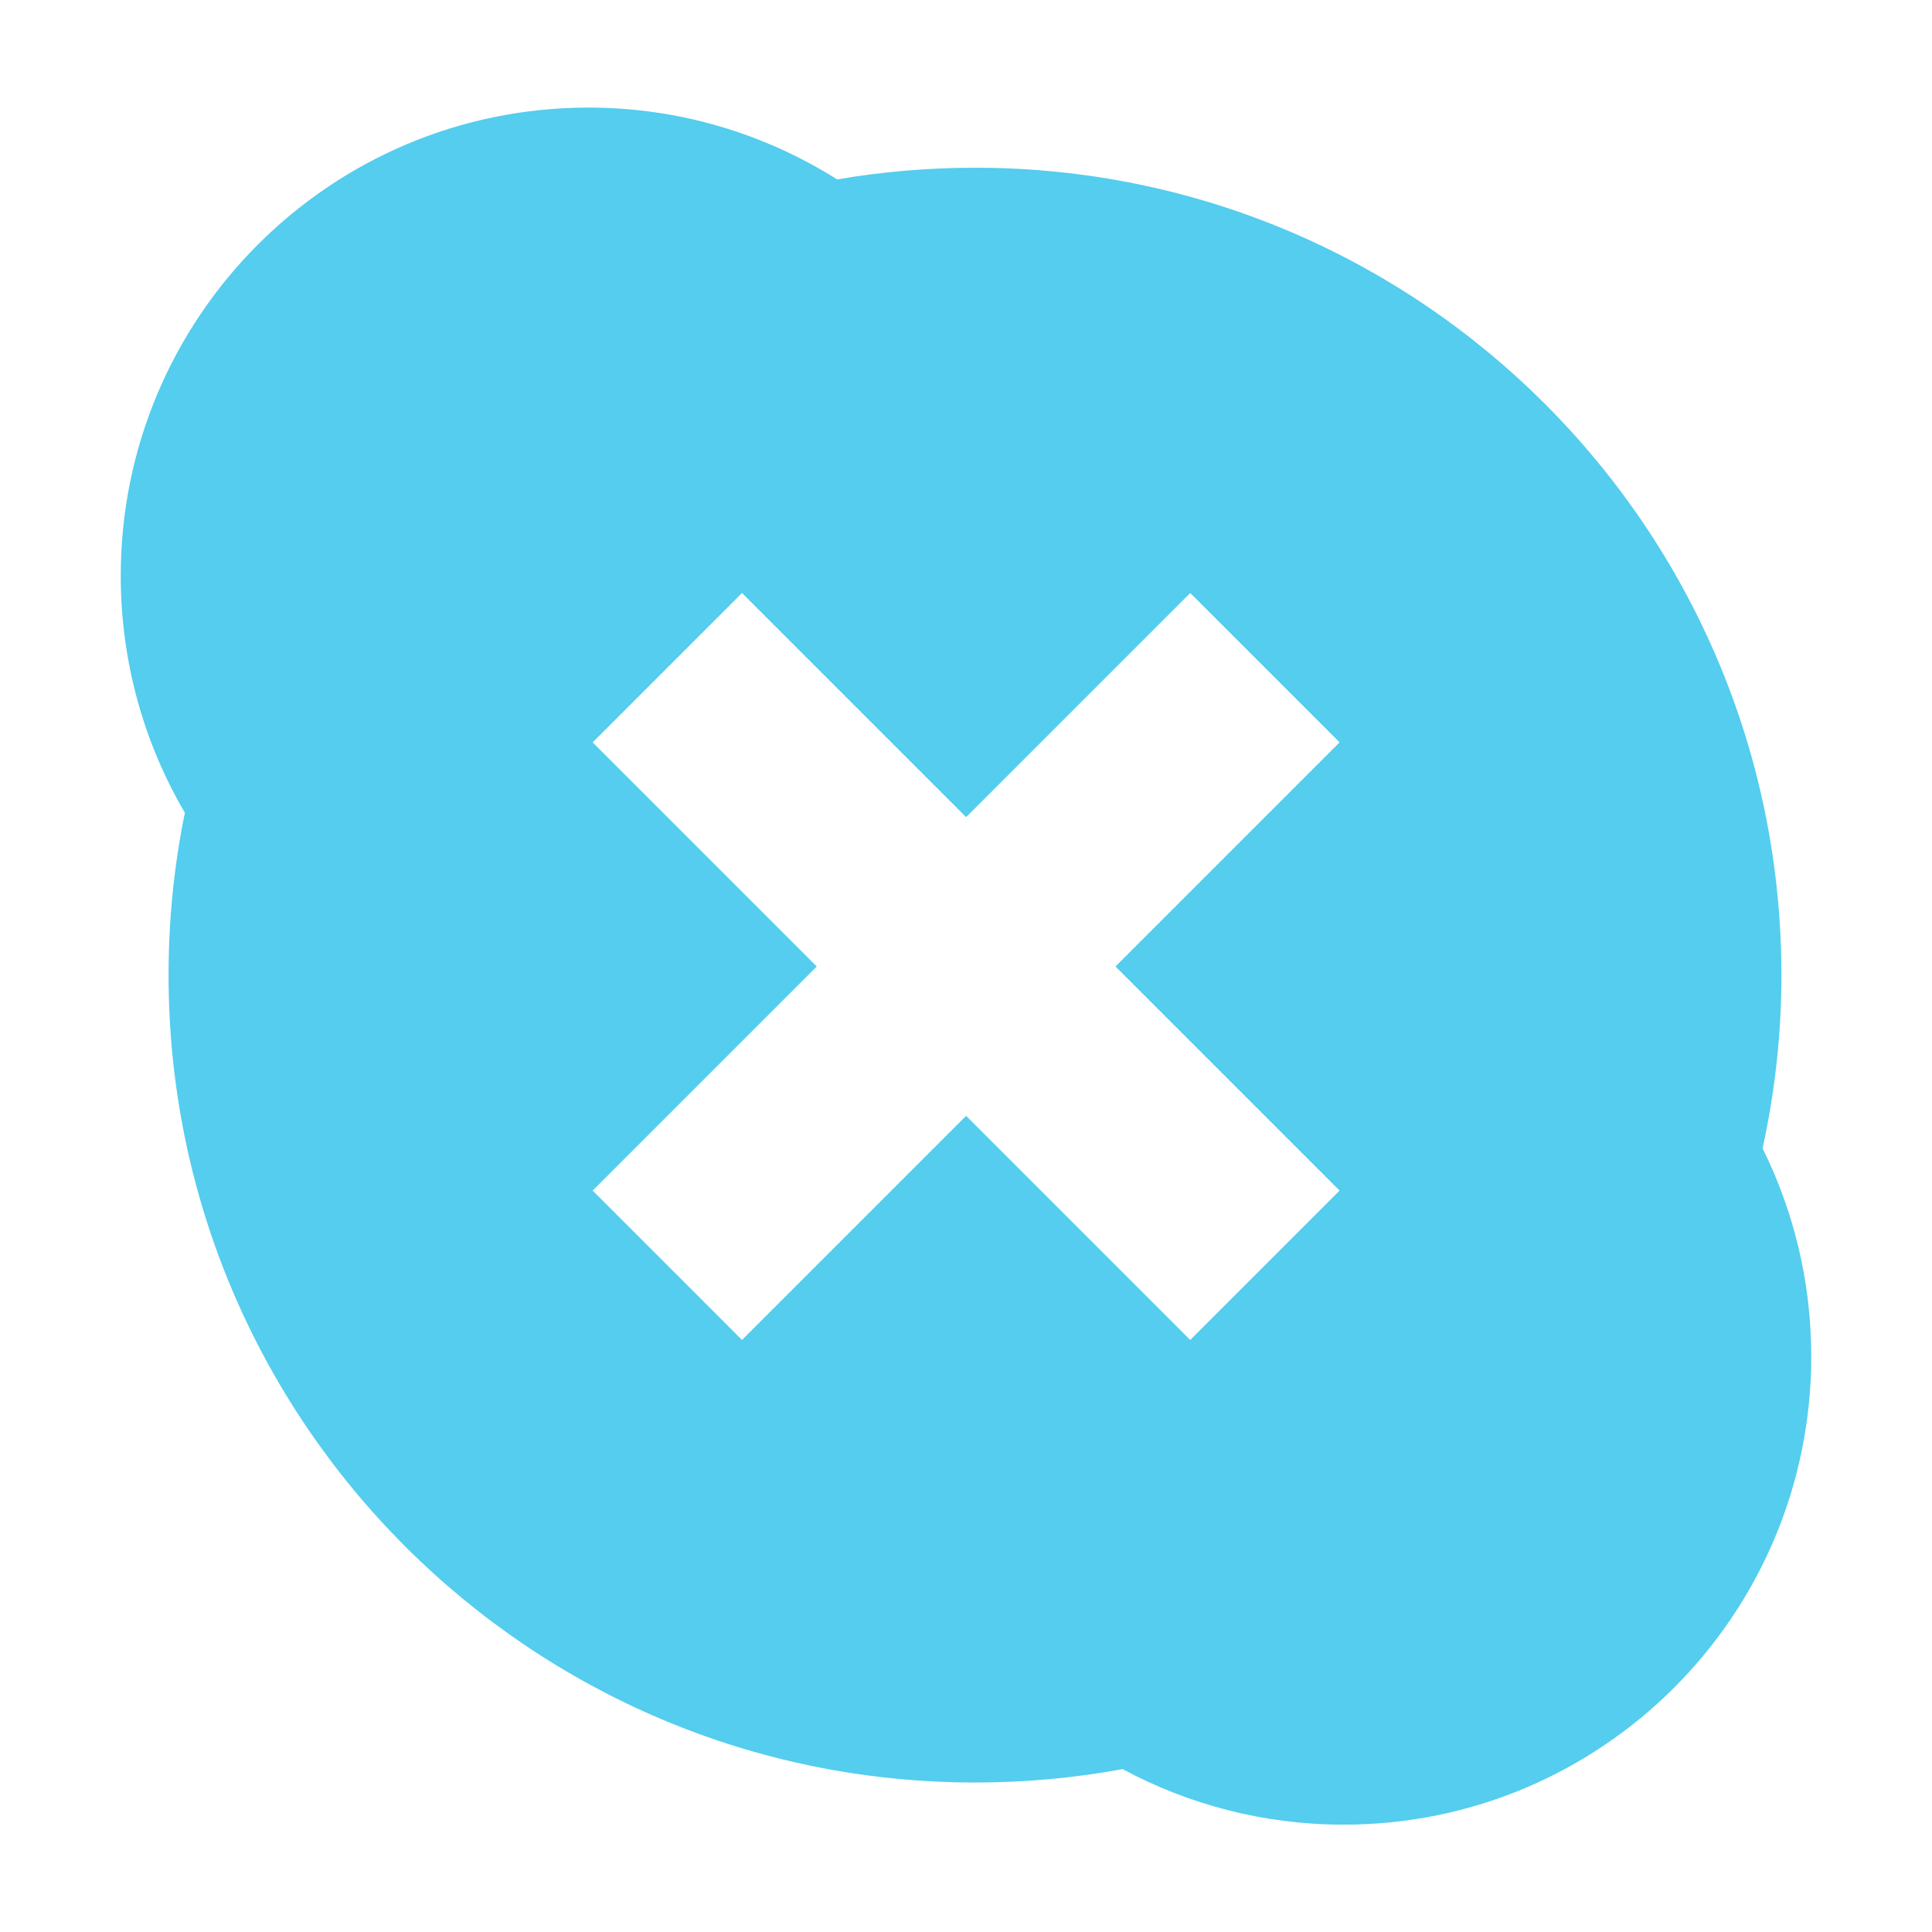
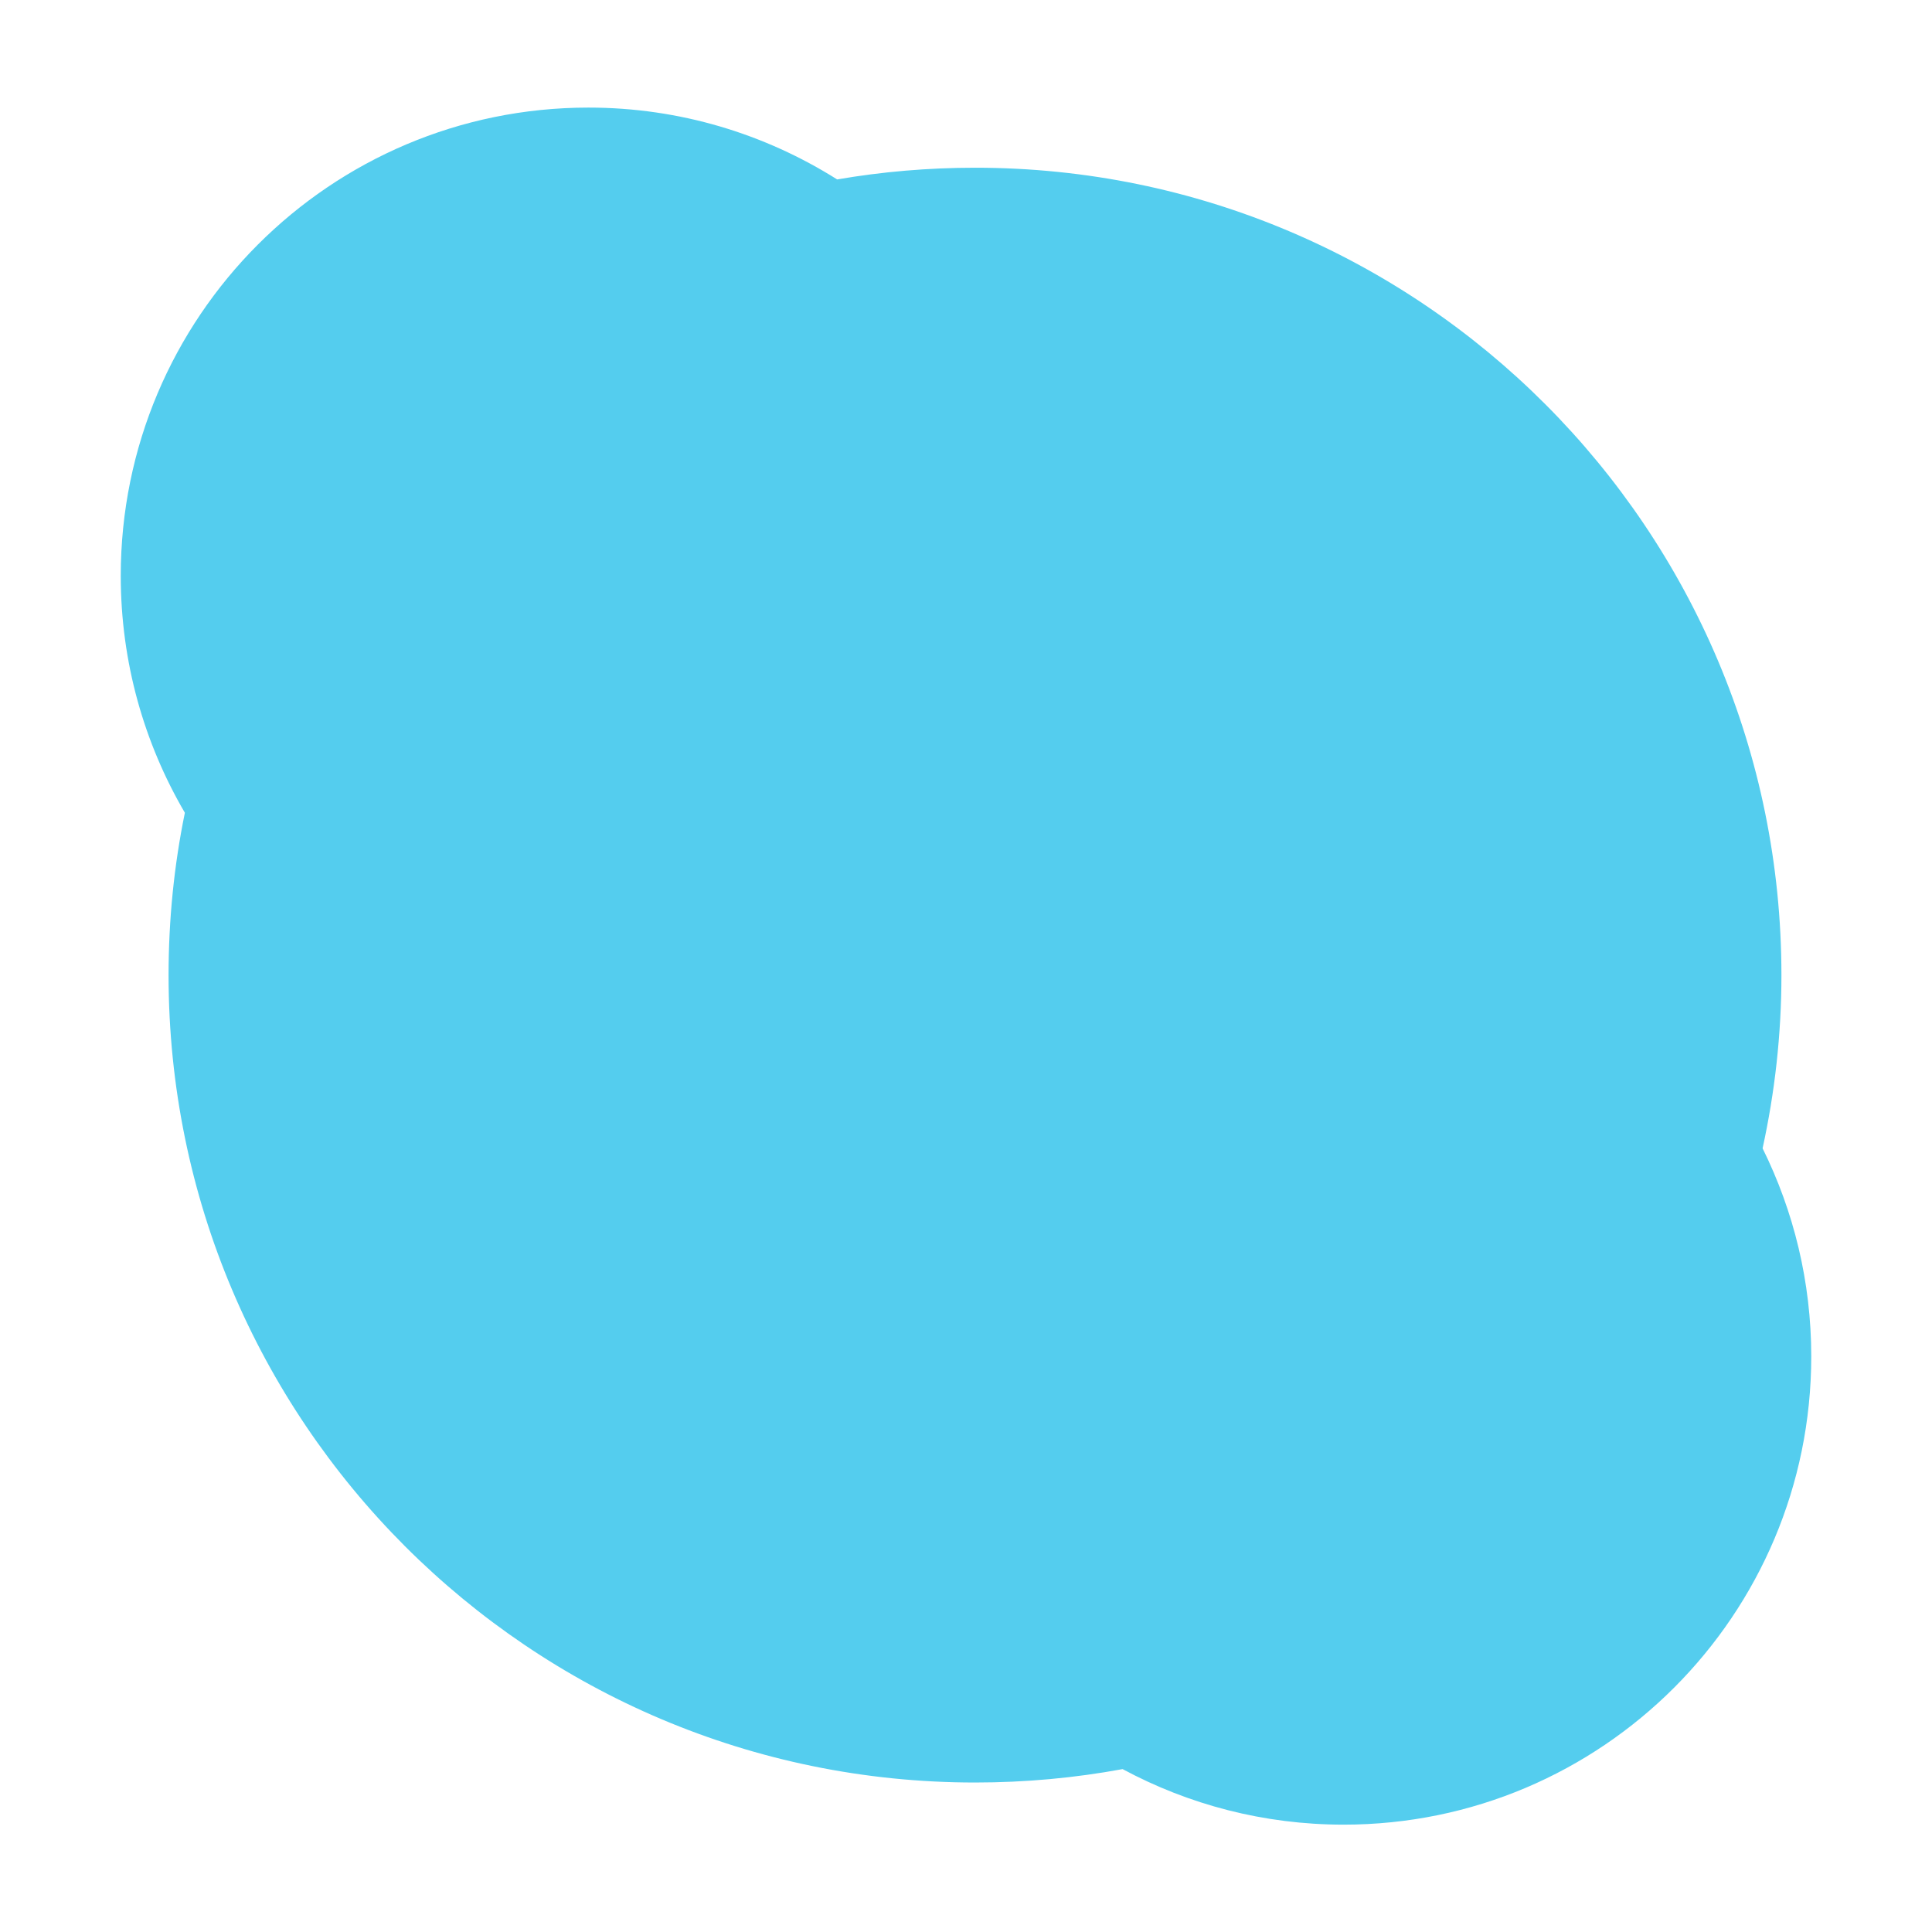
<svg xmlns="http://www.w3.org/2000/svg" viewBox="0 0 16 16">
-   <path d="m 4.873 0.891 c -2.139 0 -3.873 1.736 -3.873 3.878 0 0.716 0.194 1.386 0.531 1.962 -0.089 0.434 -0.135 0.884 -0.135 1.345 c 0 3.693 2.991 6.686 6.679 6.686 0.418 0 0.826 -0.038 1.222 -0.111 0.545 0.293 1.168 0.46 1.83 0.46 2.139 0 3.873 -1.736 3.873 -3.878 0 -0.619 -0.146 -1.204 -0.403 -1.723 0.101 -0.462 0.156 -0.941 0.156 -1.434 0 -3.693 -2.989 -6.687 -6.677 -6.687 -0.389 0 -0.772 0.033 -1.143 0.097 c -0.597 -0.376 -1.302 -0.595 -2.059 -0.595 m 1.271 4.02 1.856 1.856 1.856 -1.856 1.237 1.237 -1.856 1.856 1.856 1.856 -1.237 1.237 -1.856 -1.856 -1.856 1.856 -1.237 -1.237 1.856 -1.856 -1.856 -1.856 1.237 -1.237" style="fill:#54cdee;fill-opacity:1;stroke:none;fill-rule:nonzero" />
+   <path d="m 4.873 0.891 c -2.139 0 -3.873 1.736 -3.873 3.878 0 0.716 0.194 1.386 0.531 1.962 -0.089 0.434 -0.135 0.884 -0.135 1.345 c 0 3.693 2.991 6.686 6.679 6.686 0.418 0 0.826 -0.038 1.222 -0.111 0.545 0.293 1.168 0.46 1.83 0.46 2.139 0 3.873 -1.736 3.873 -3.878 0 -0.619 -0.146 -1.204 -0.403 -1.723 0.101 -0.462 0.156 -0.941 0.156 -1.434 0 -3.693 -2.989 -6.687 -6.677 -6.687 -0.389 0 -0.772 0.033 -1.143 0.097 c -0.597 -0.376 -1.302 -0.595 -2.059 -0.595 " style="fill:#54cdee;fill-opacity:1;stroke:none;fill-rule:nonzero" />
</svg>